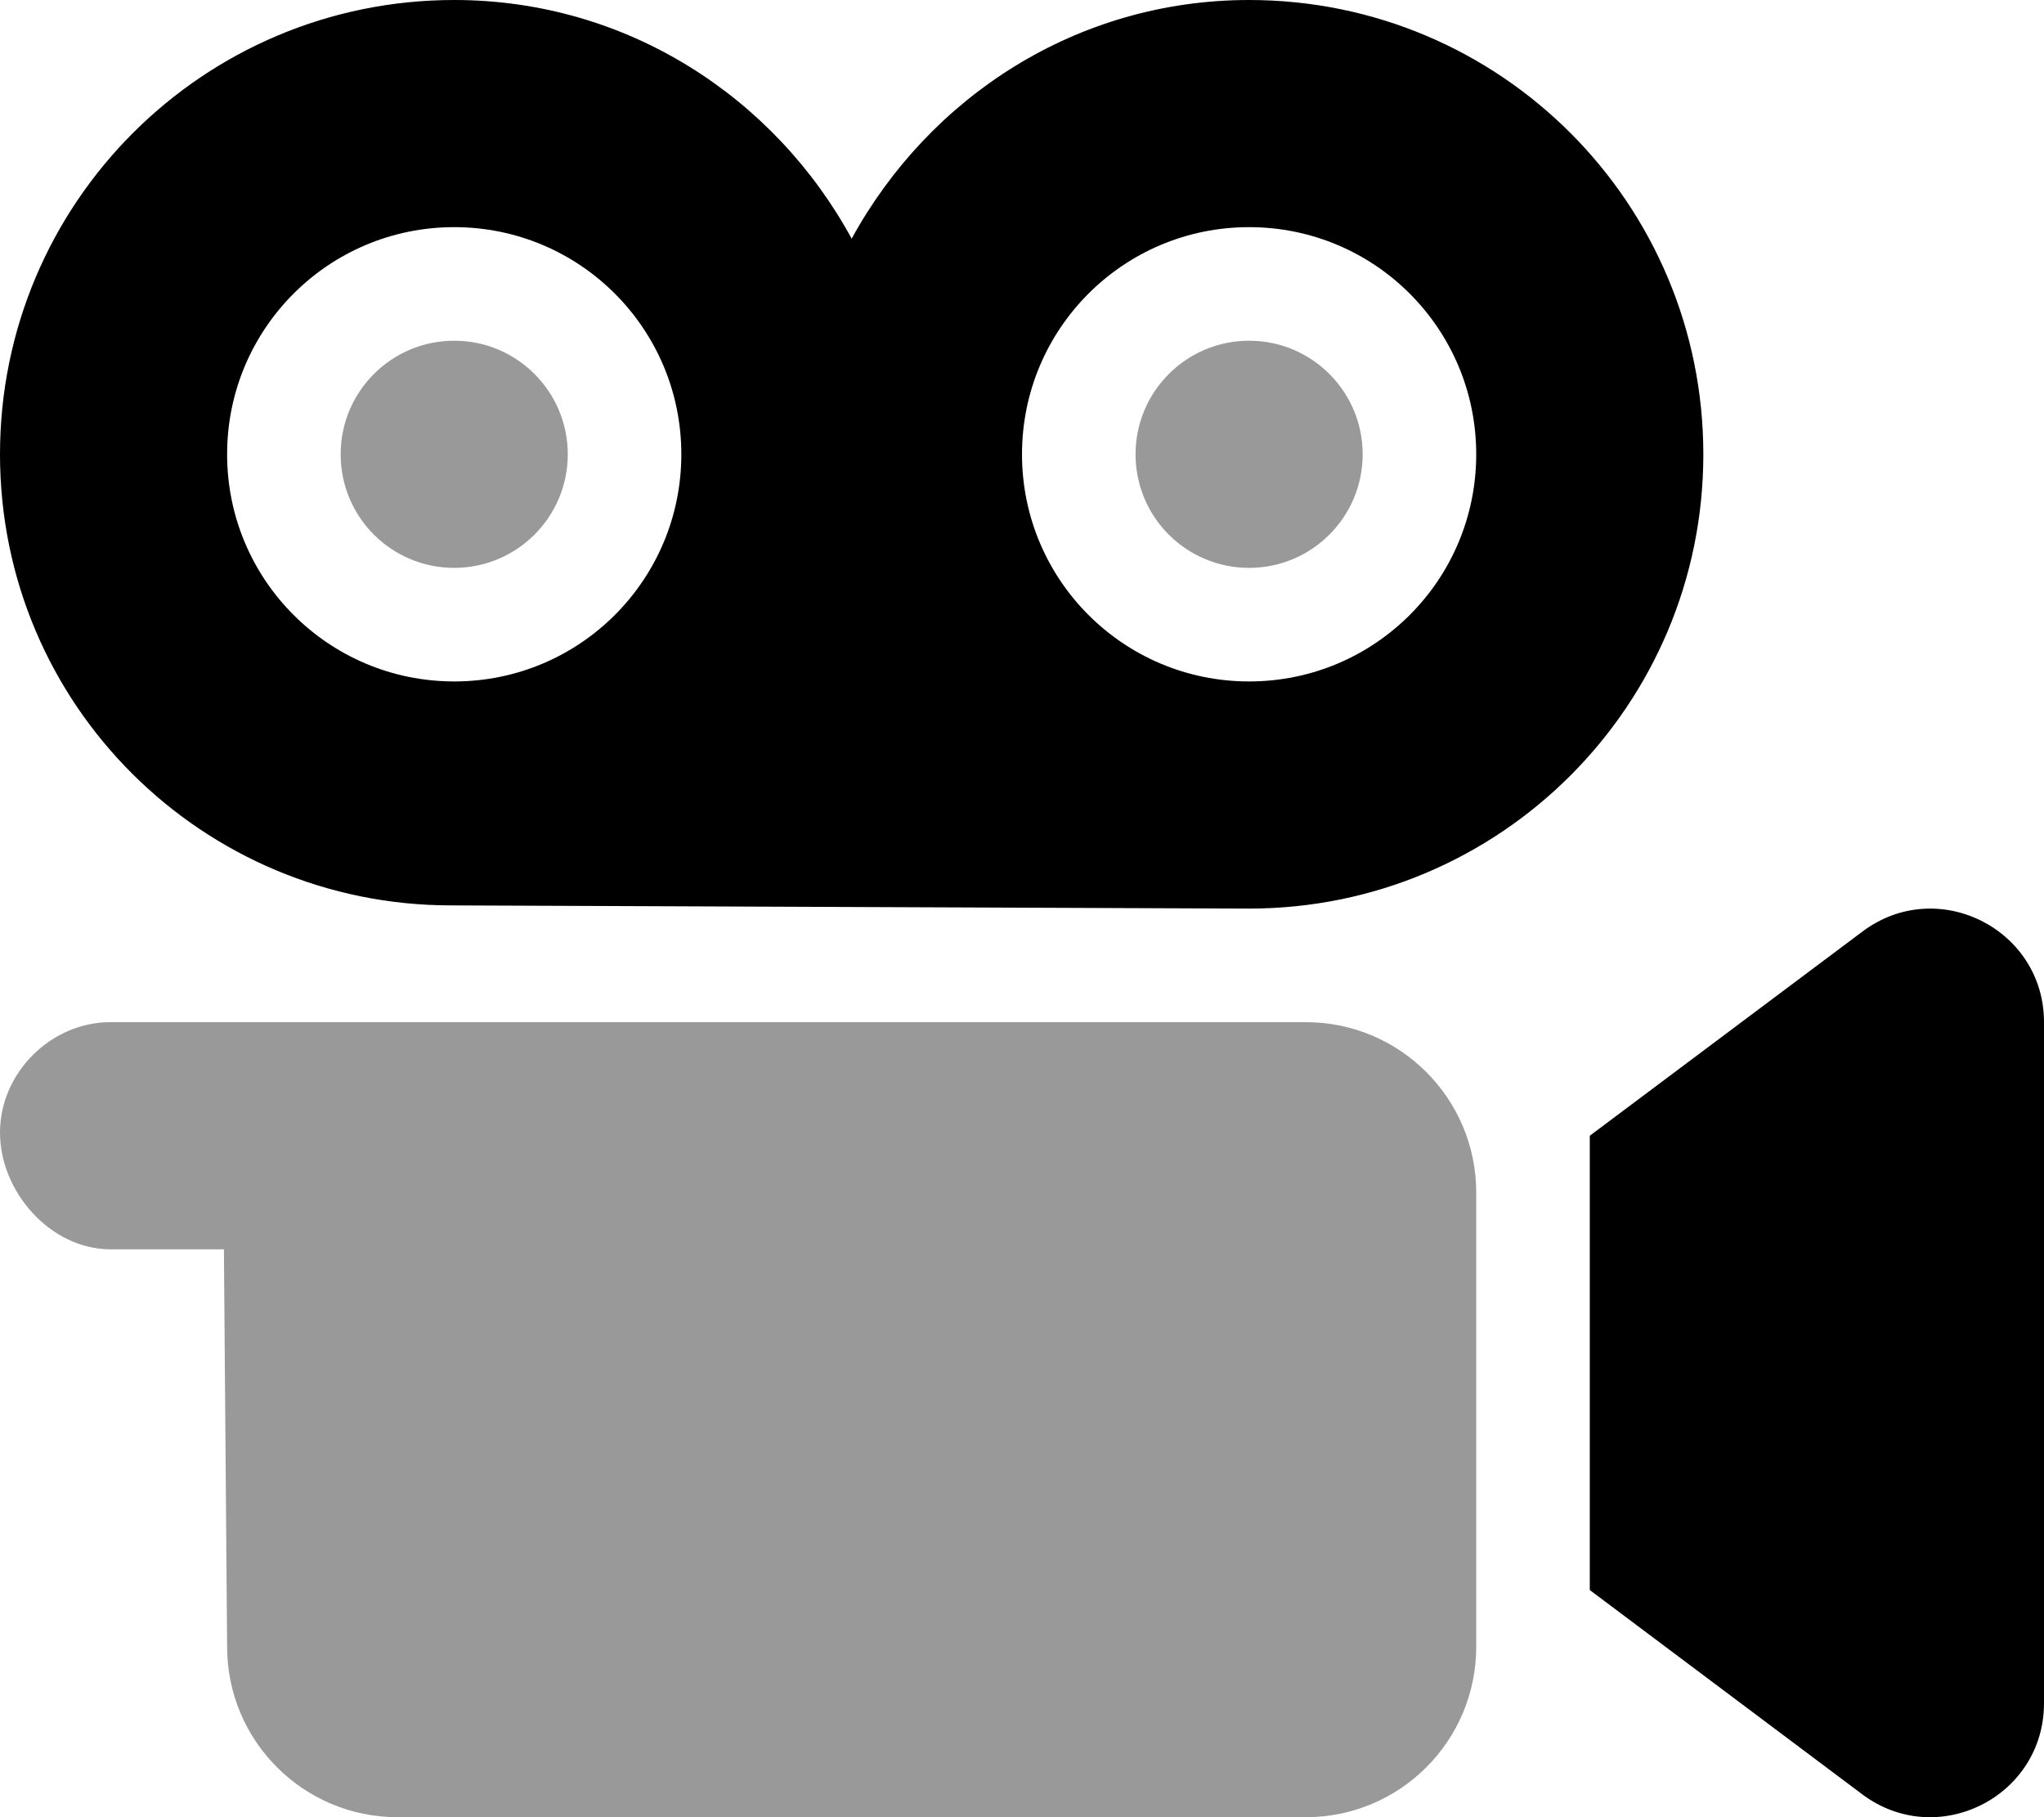
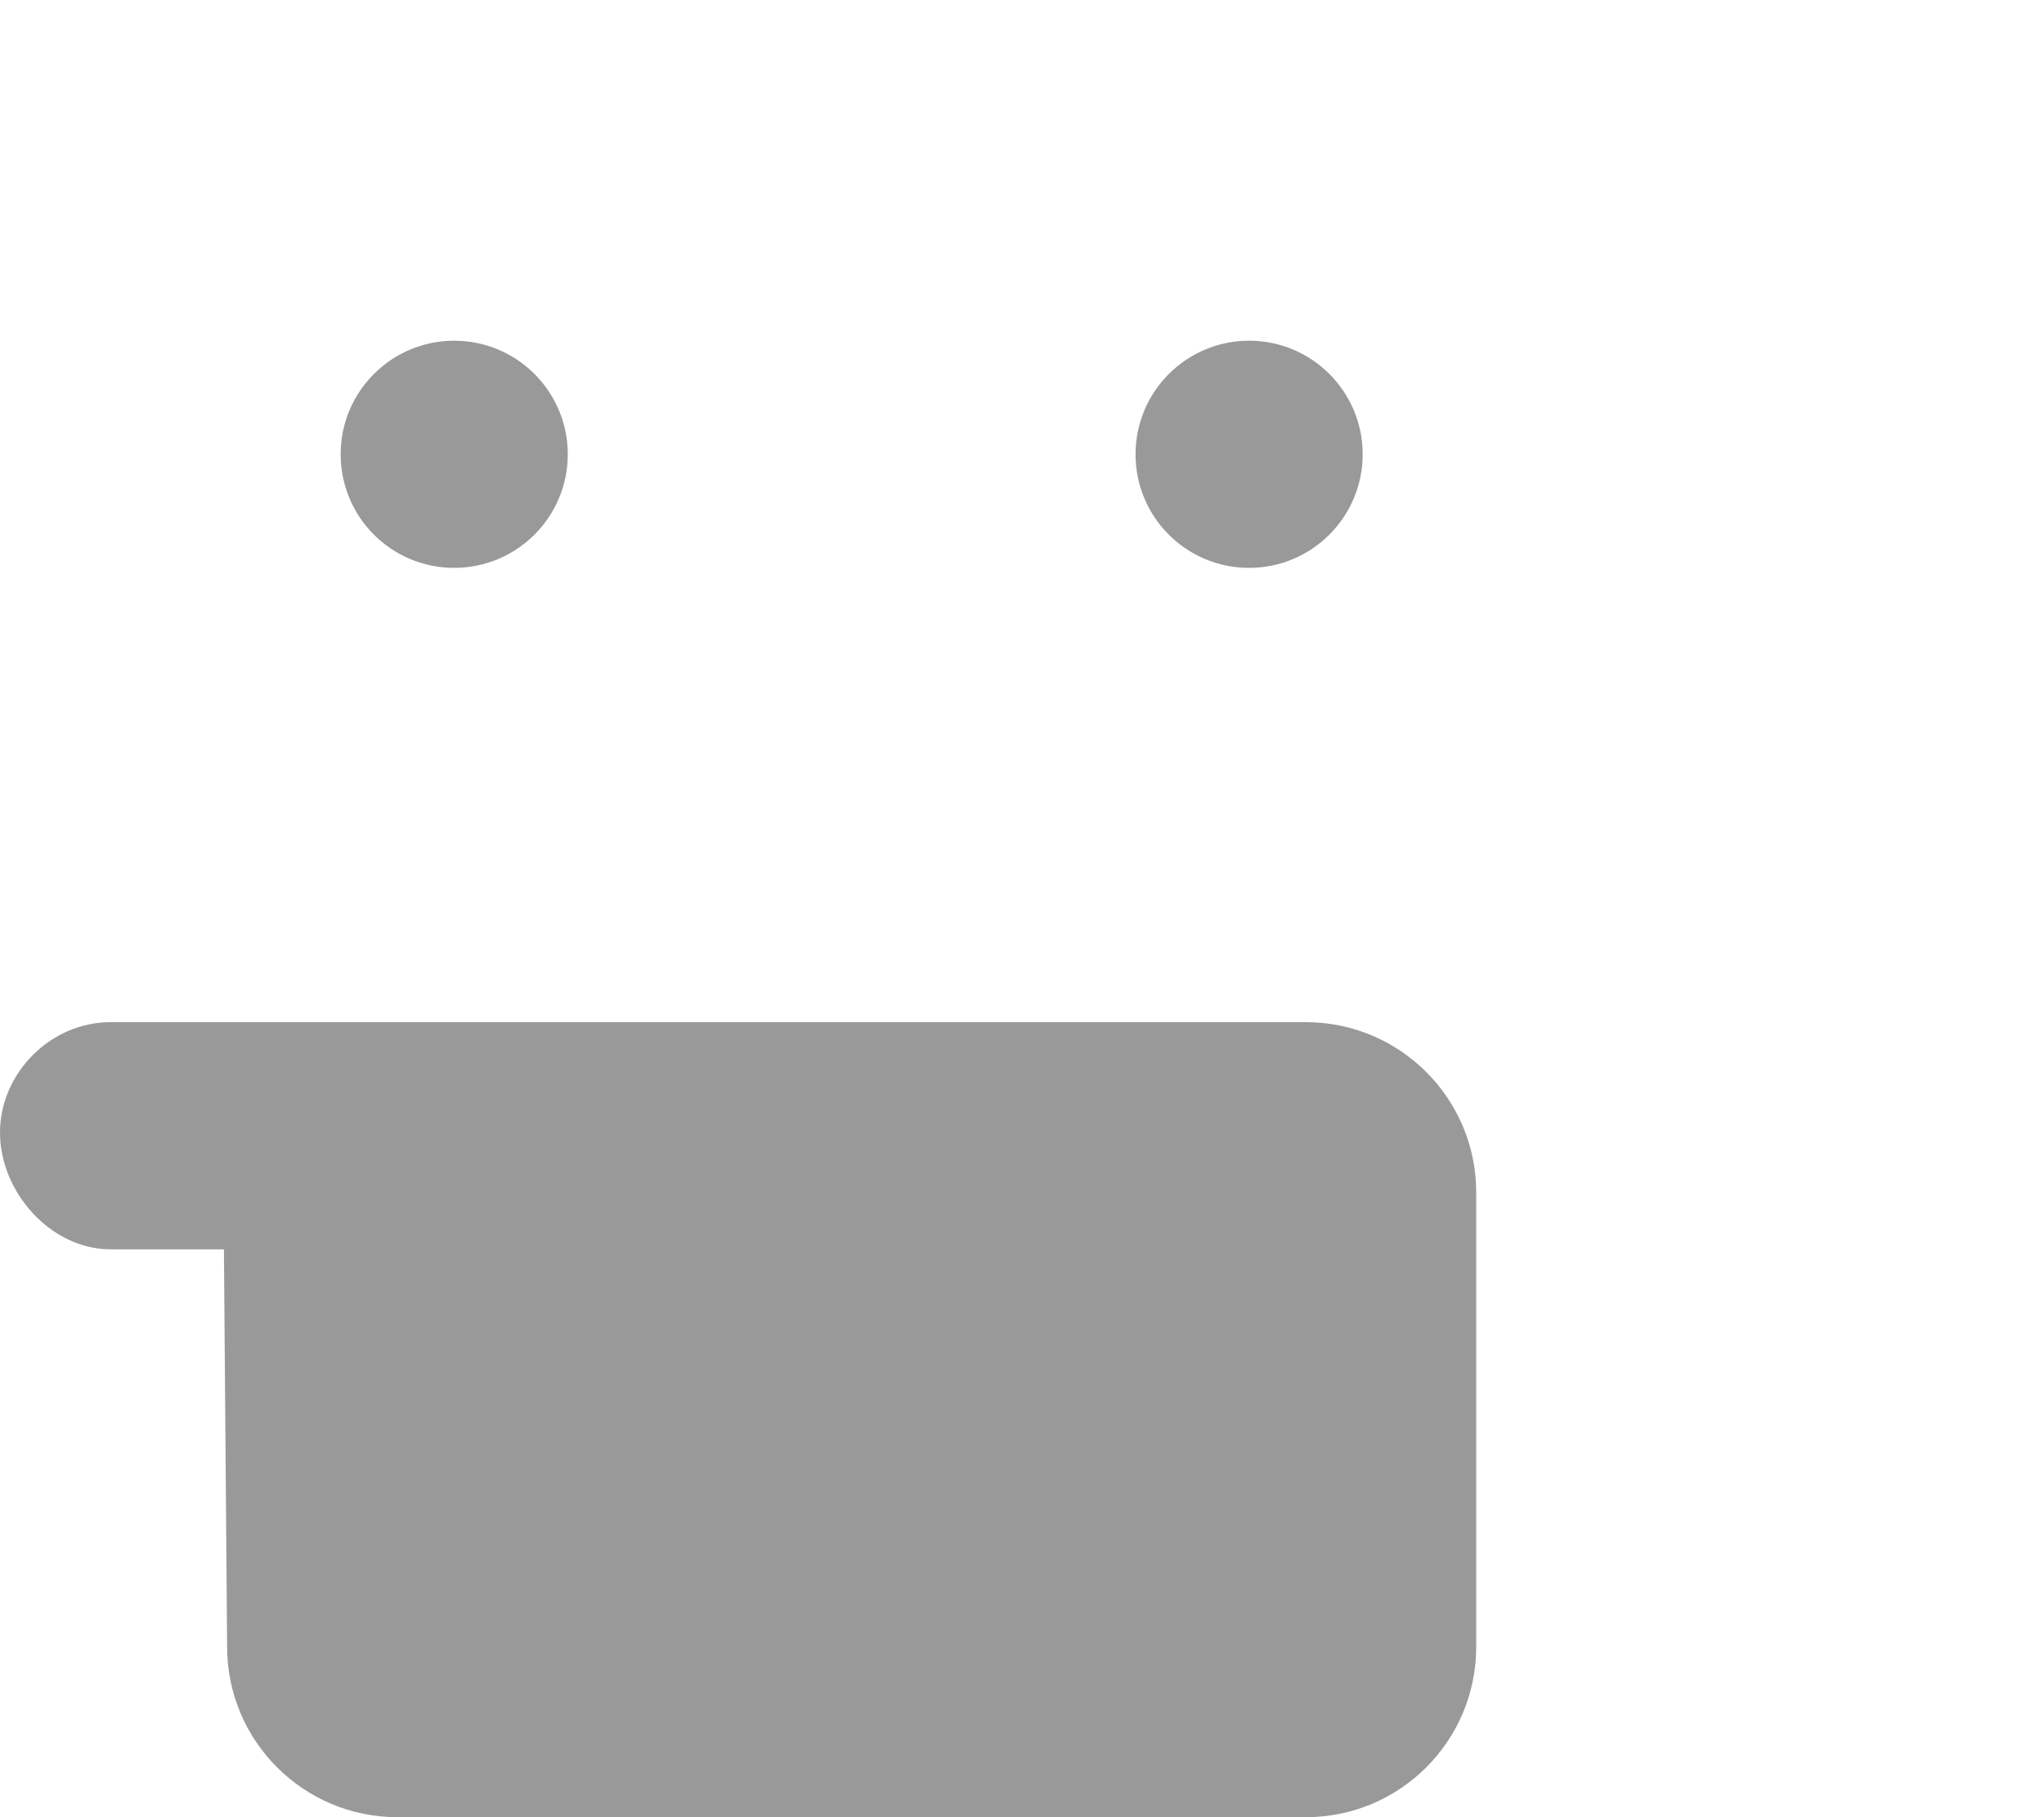
<svg xmlns="http://www.w3.org/2000/svg" viewBox="0 0 576 512">
  <defs>
    <style>.fa-secondary{opacity:.4}</style>
  </defs>
-   <path class="fa-primary" d="M352 0C303.4 0 261.8 27.38 240 67.25C218.3 27.38 176.6 0 128 0c-70.75 0-128 57.25-128 128S57.23 255.1 127.1 255.1L352 256c70.75 0 128-57.25 128-128S422.8 0 352 0zM128 192c-35.38 0-64-28.62-64-64s28.62-64 64-64s64 28.62 64 64S163.4 192 128 192zM352 192c-35.38 0-64-28.62-64-64s28.62-64 64-64s64 28.62 64 64S387.4 192 352 192zM524.8 262.5L448 320v128l76.76 57.54C545.9 521.4 576 506.3 576 479.9V288C576 261.7 545.9 246.6 524.8 262.5z" />
  <path class="fa-secondary" d="M368 288H31.1C14.33 288 0 302.3 0 319.1S14.33 352 31.1 352h32L64 464C64 490.5 85.49 512 112 512h256c26.51 0 48-21.49 48-48v-128C416 309.5 394.5 288 368 288zM128 160c17.67 0 32-14.33 32-32c0-17.67-14.33-32-32-32S96 110.3 96 128C96 145.7 110.3 160 128 160zM352 160c17.67 0 32-14.33 32-32c0-17.67-14.33-32-32-32s-32 14.33-32 32C320 145.7 334.3 160 352 160z" />
</svg>